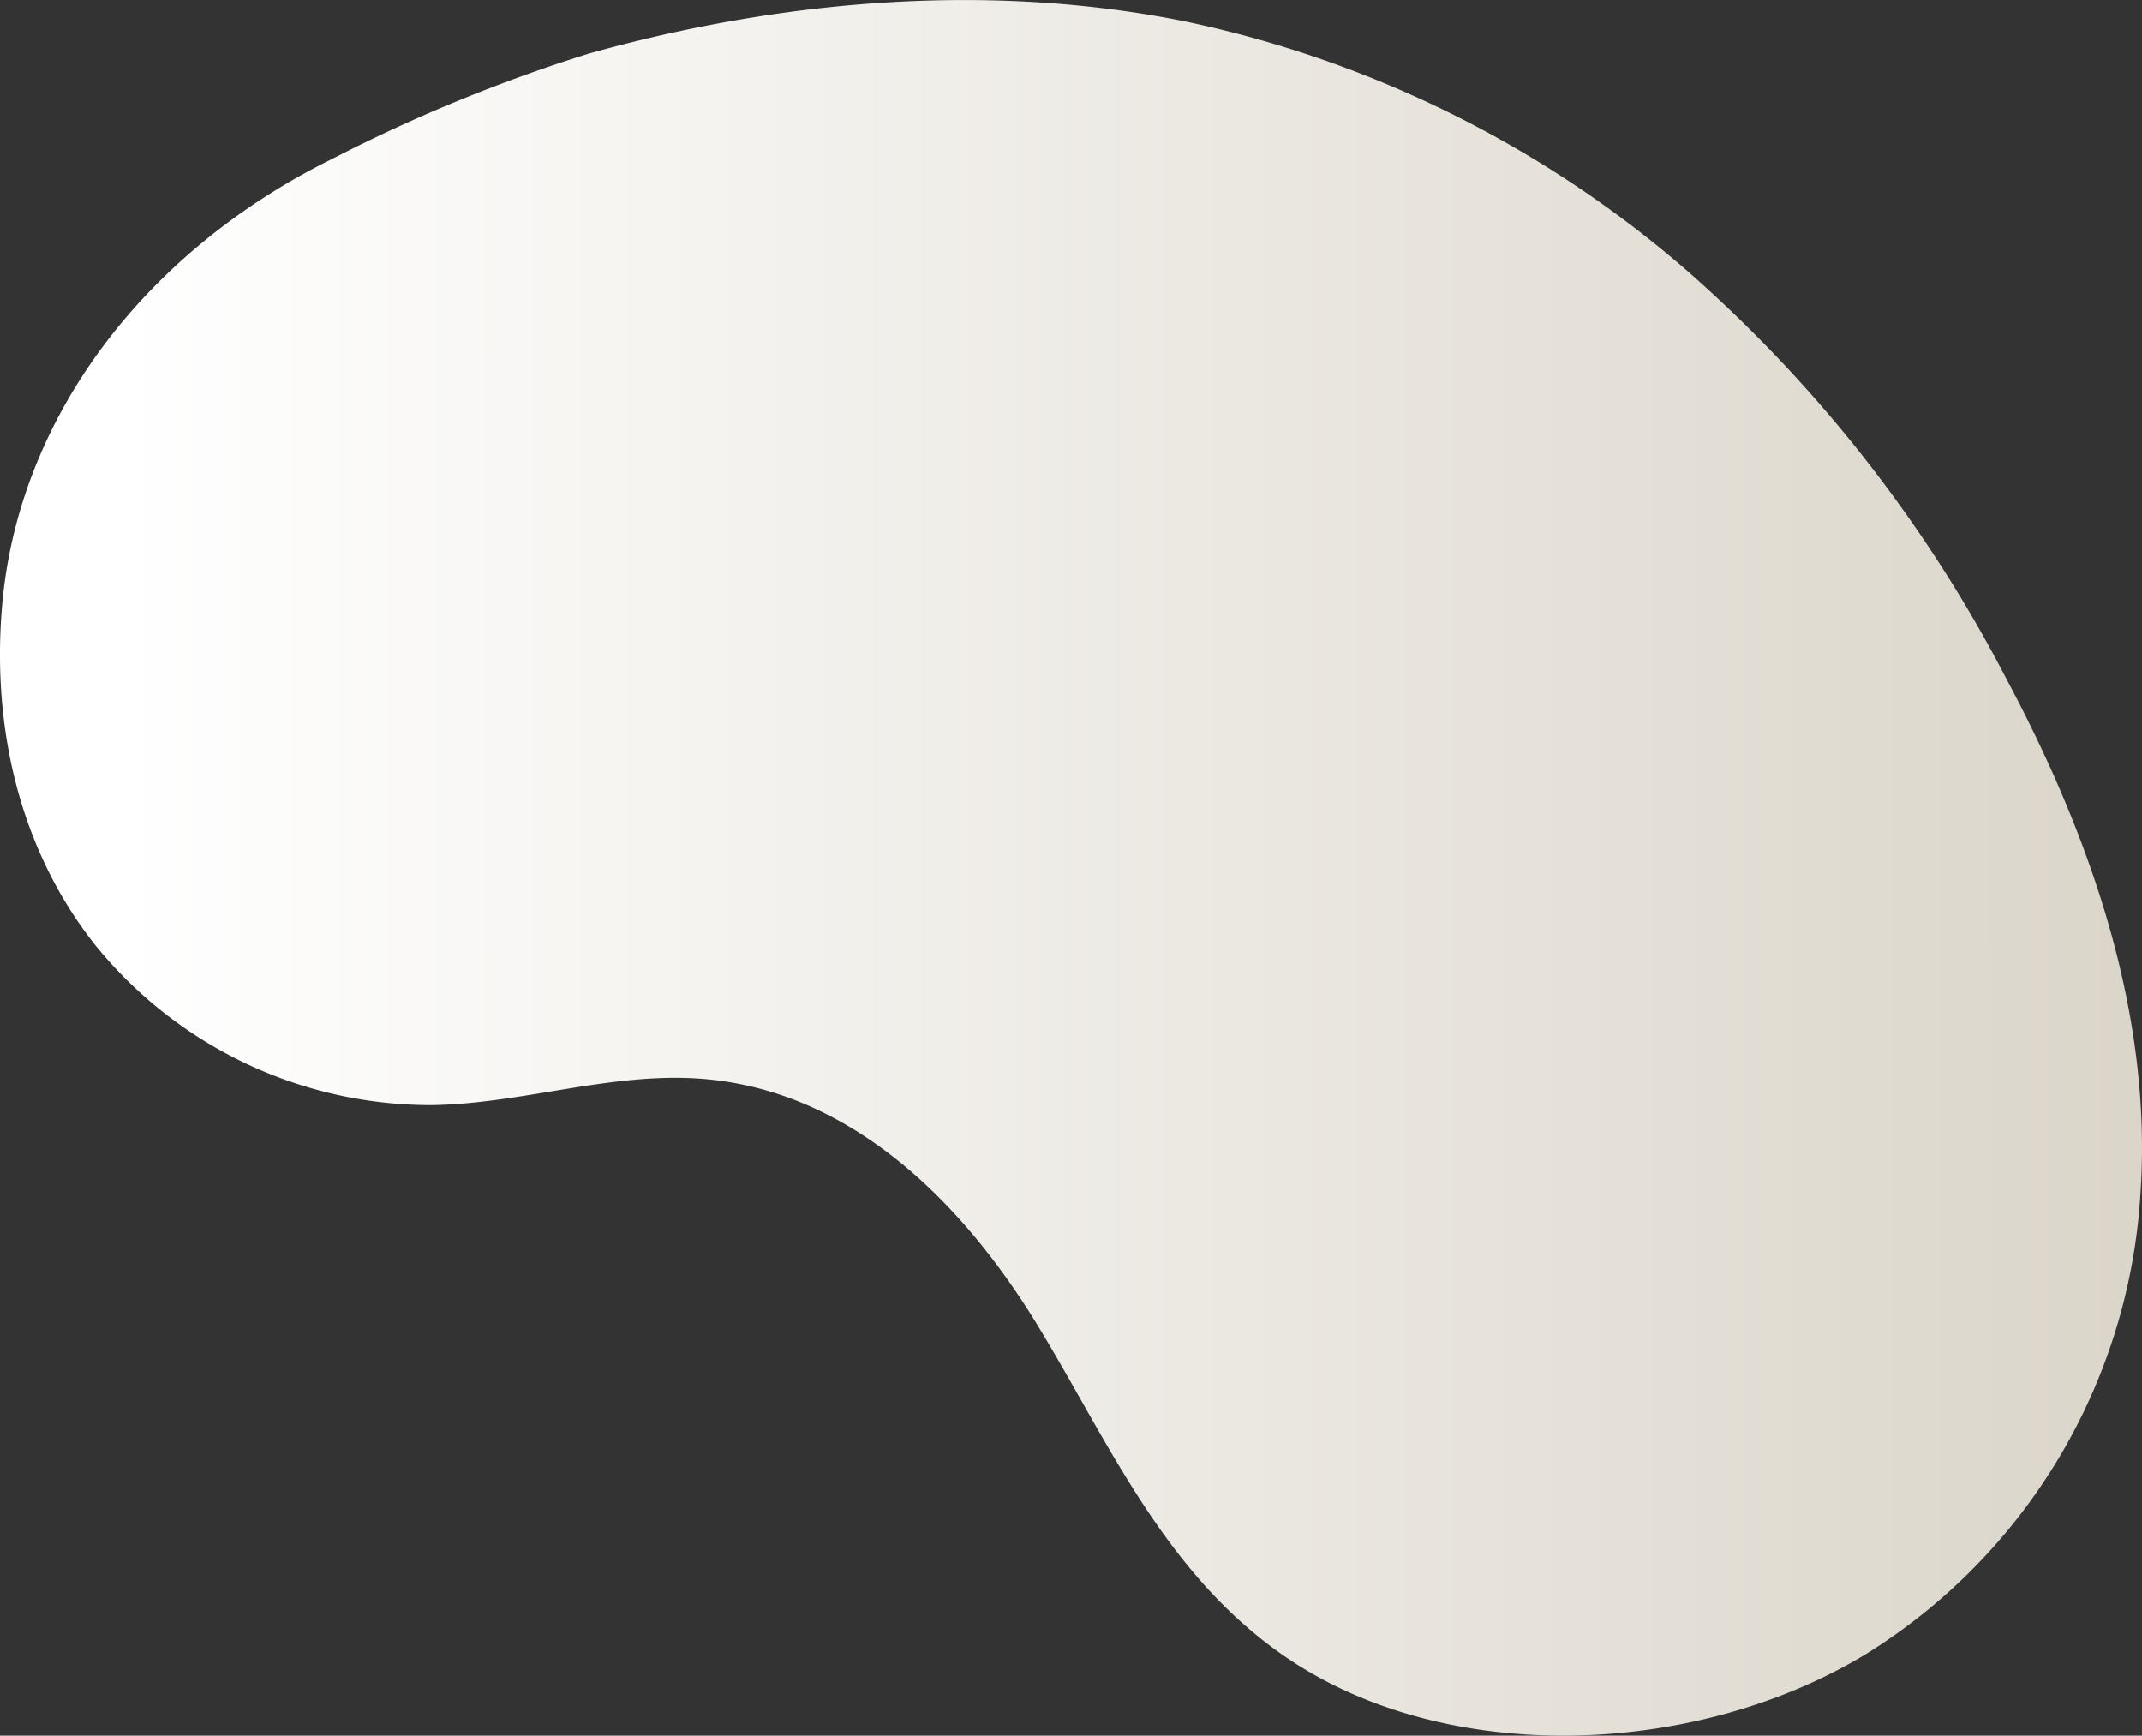
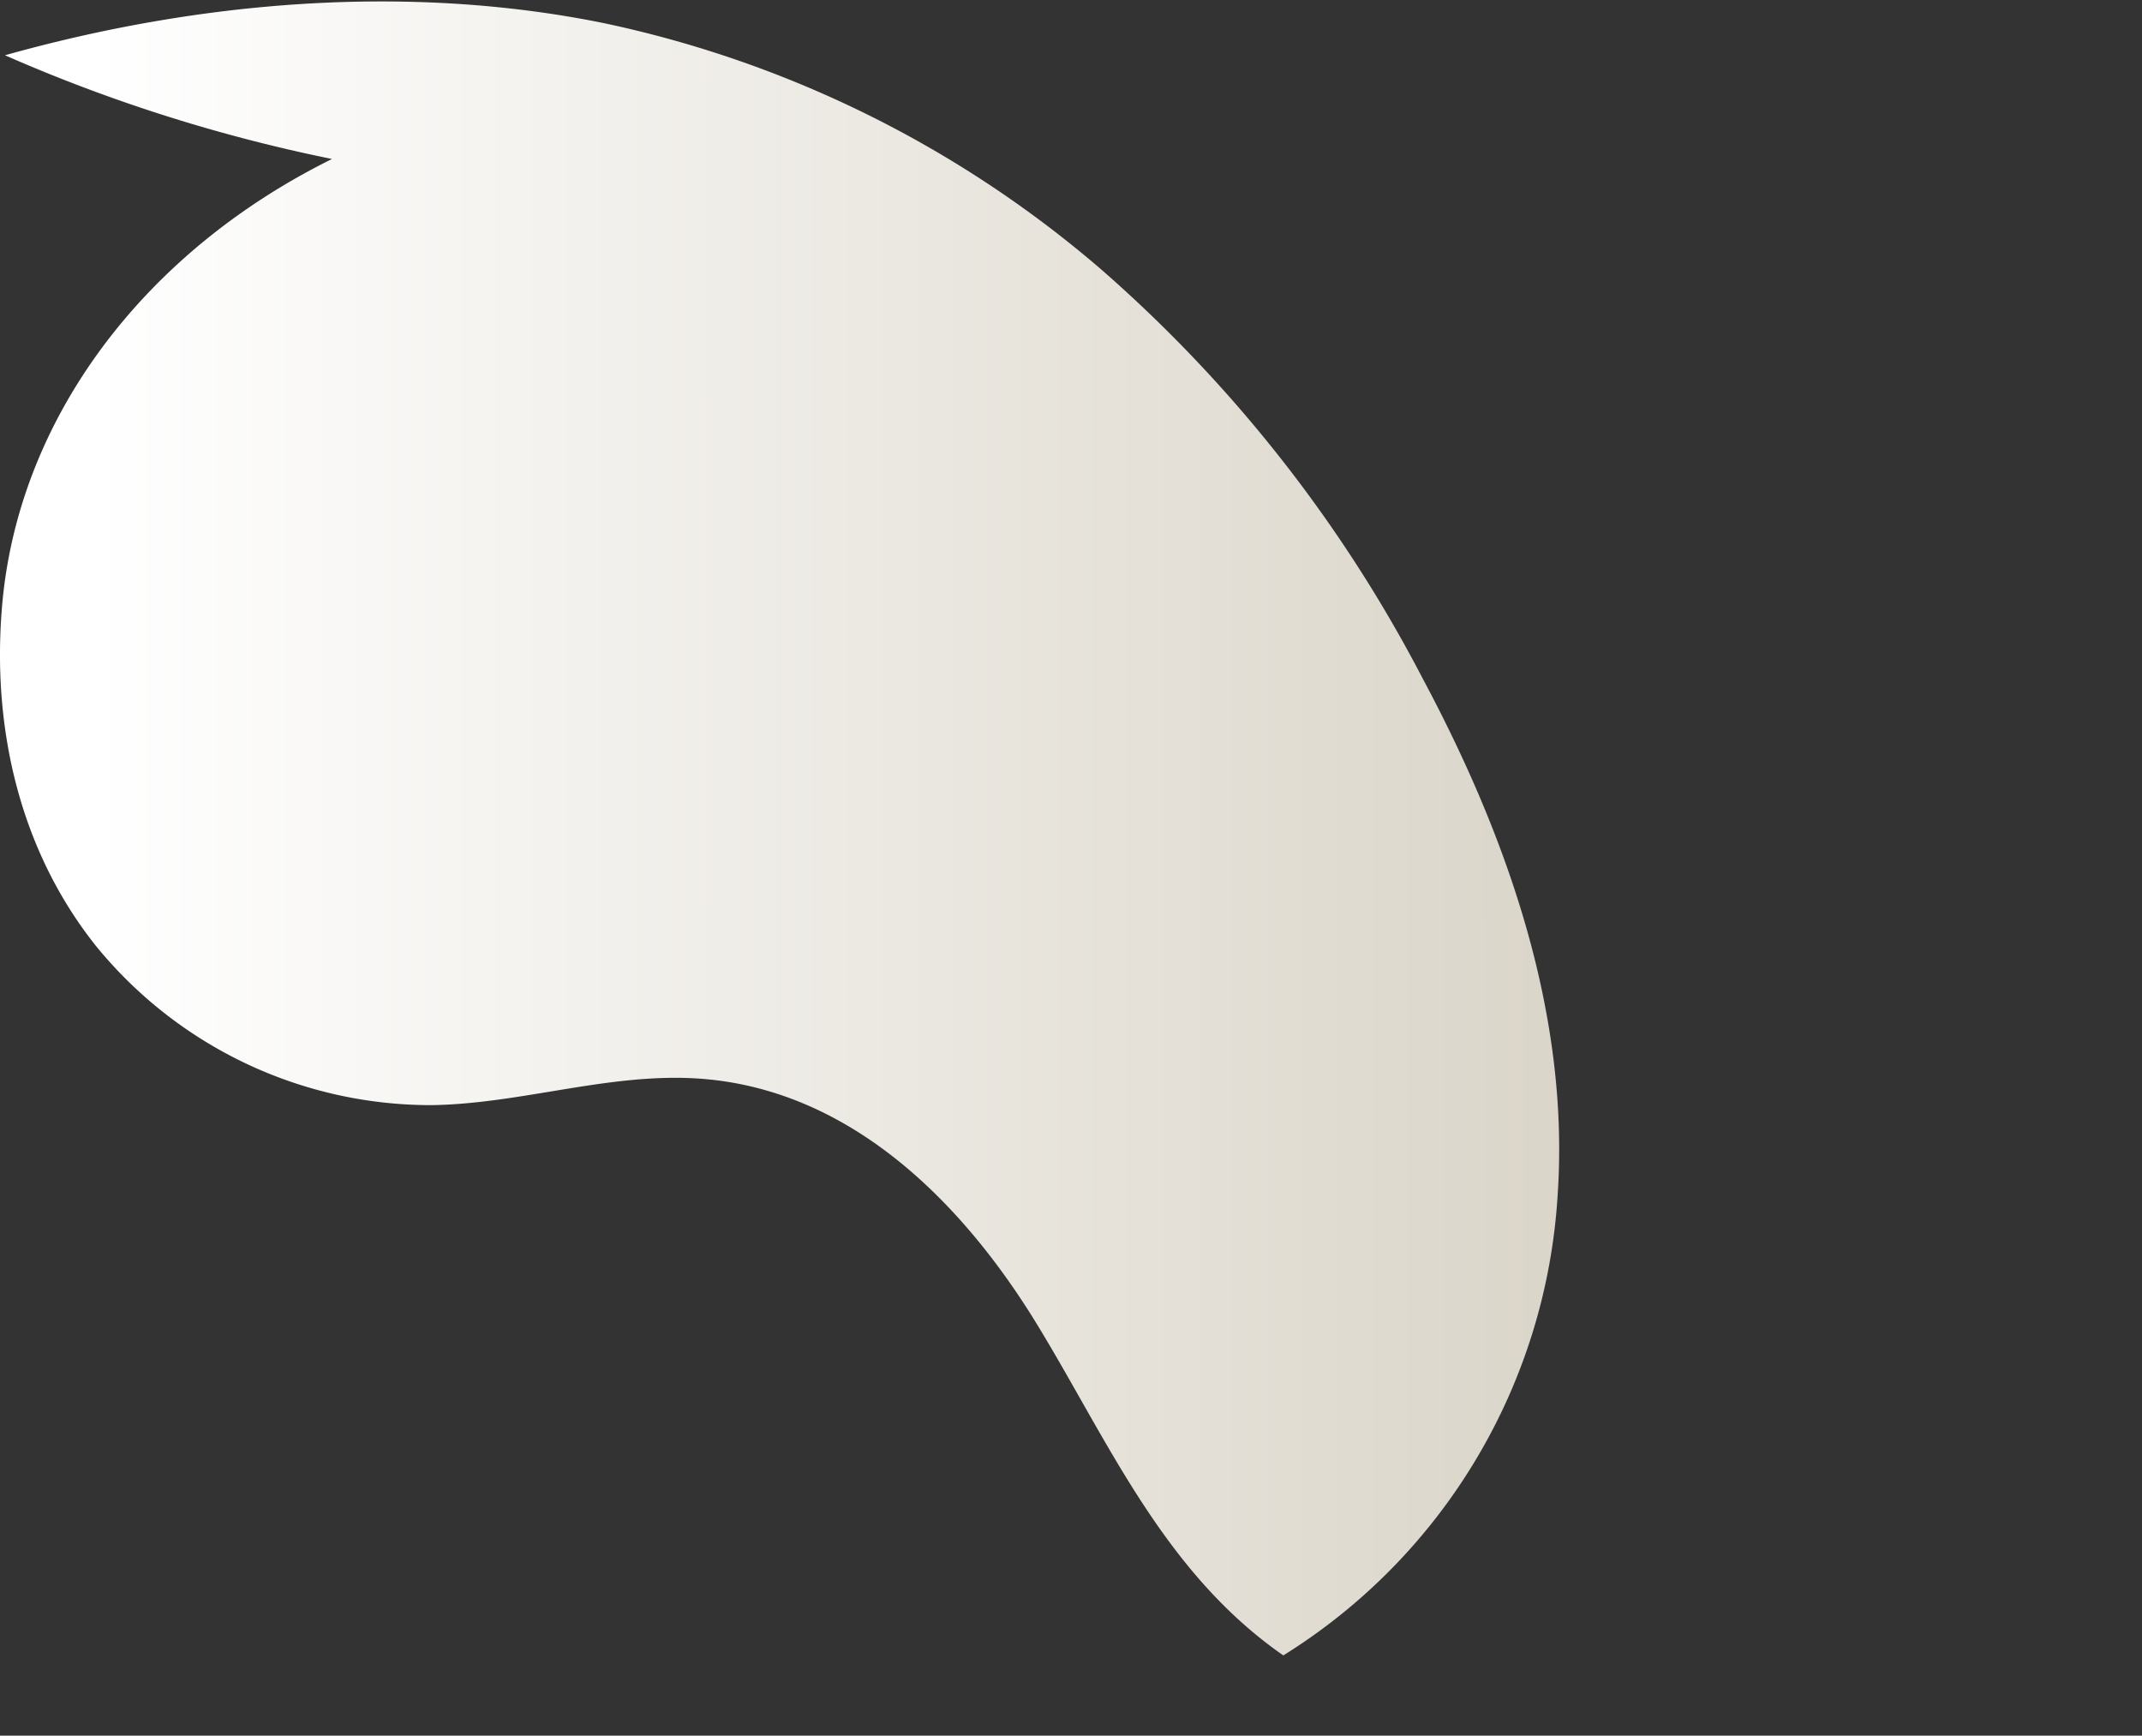
<svg xmlns="http://www.w3.org/2000/svg" width="152.765" height="123.775" viewBox="0 0 152.765 123.775">
  <rect x="0" y="0" width="152.765" height="123.775" fill="#333333" stroke="none" />
  <defs>
    <linearGradient id="linear-gradient" x1="0.047" y1="0.403" x2="1.092" y2="0.403" gradientUnits="objectBoundingBox">
      <stop offset="0.011" stop-color="#fff" />
      <stop offset="1" stop-color="#d7d1c4" />
    </linearGradient>
  </defs>
-   <path id="Tracé_244" data-name="Tracé 244" d="M293.464-107.121c-13.533,6.692-22.441,18.652-23.537,31.963q-.036.435-.063.87c-.508,8.122,1.4,16.54,6.751,23.27A30.819,30.819,0,0,0,300.6-39.648c6.458-.1,12.765-2.367,19.2-1.88,10.957.83,18.894,9.23,23.97,17.554S352.78-6.33,361.311-.406c11.545,8.017,29.442,7.265,41.566-.1a41.6,41.6,0,0,0,19.565-32.839c.858-12.678-3.441-25.262-9.62-36.815a99.758,99.758,0,0,0-22.972-29.217,79.576,79.576,0,0,0-35.411-17.528c-14.06-2.862-29-1.566-42.732,2.288A114.963,114.963,0,0,0,293.464-107.121Z" transform="translate(-269.786 118.459)" fill="url(#linear-gradient)" />
+   <path id="Tracé_244" data-name="Tracé 244" d="M293.464-107.121c-13.533,6.692-22.441,18.652-23.537,31.963q-.036.435-.063.87c-.508,8.122,1.4,16.54,6.751,23.27A30.819,30.819,0,0,0,300.6-39.648c6.458-.1,12.765-2.367,19.2-1.88,10.957.83,18.894,9.23,23.97,17.554S352.78-6.33,361.311-.406a41.6,41.6,0,0,0,19.565-32.839c.858-12.678-3.441-25.262-9.62-36.815a99.758,99.758,0,0,0-22.972-29.217,79.576,79.576,0,0,0-35.411-17.528c-14.06-2.862-29-1.566-42.732,2.288A114.963,114.963,0,0,0,293.464-107.121Z" transform="translate(-269.786 118.459)" fill="url(#linear-gradient)" />
</svg>